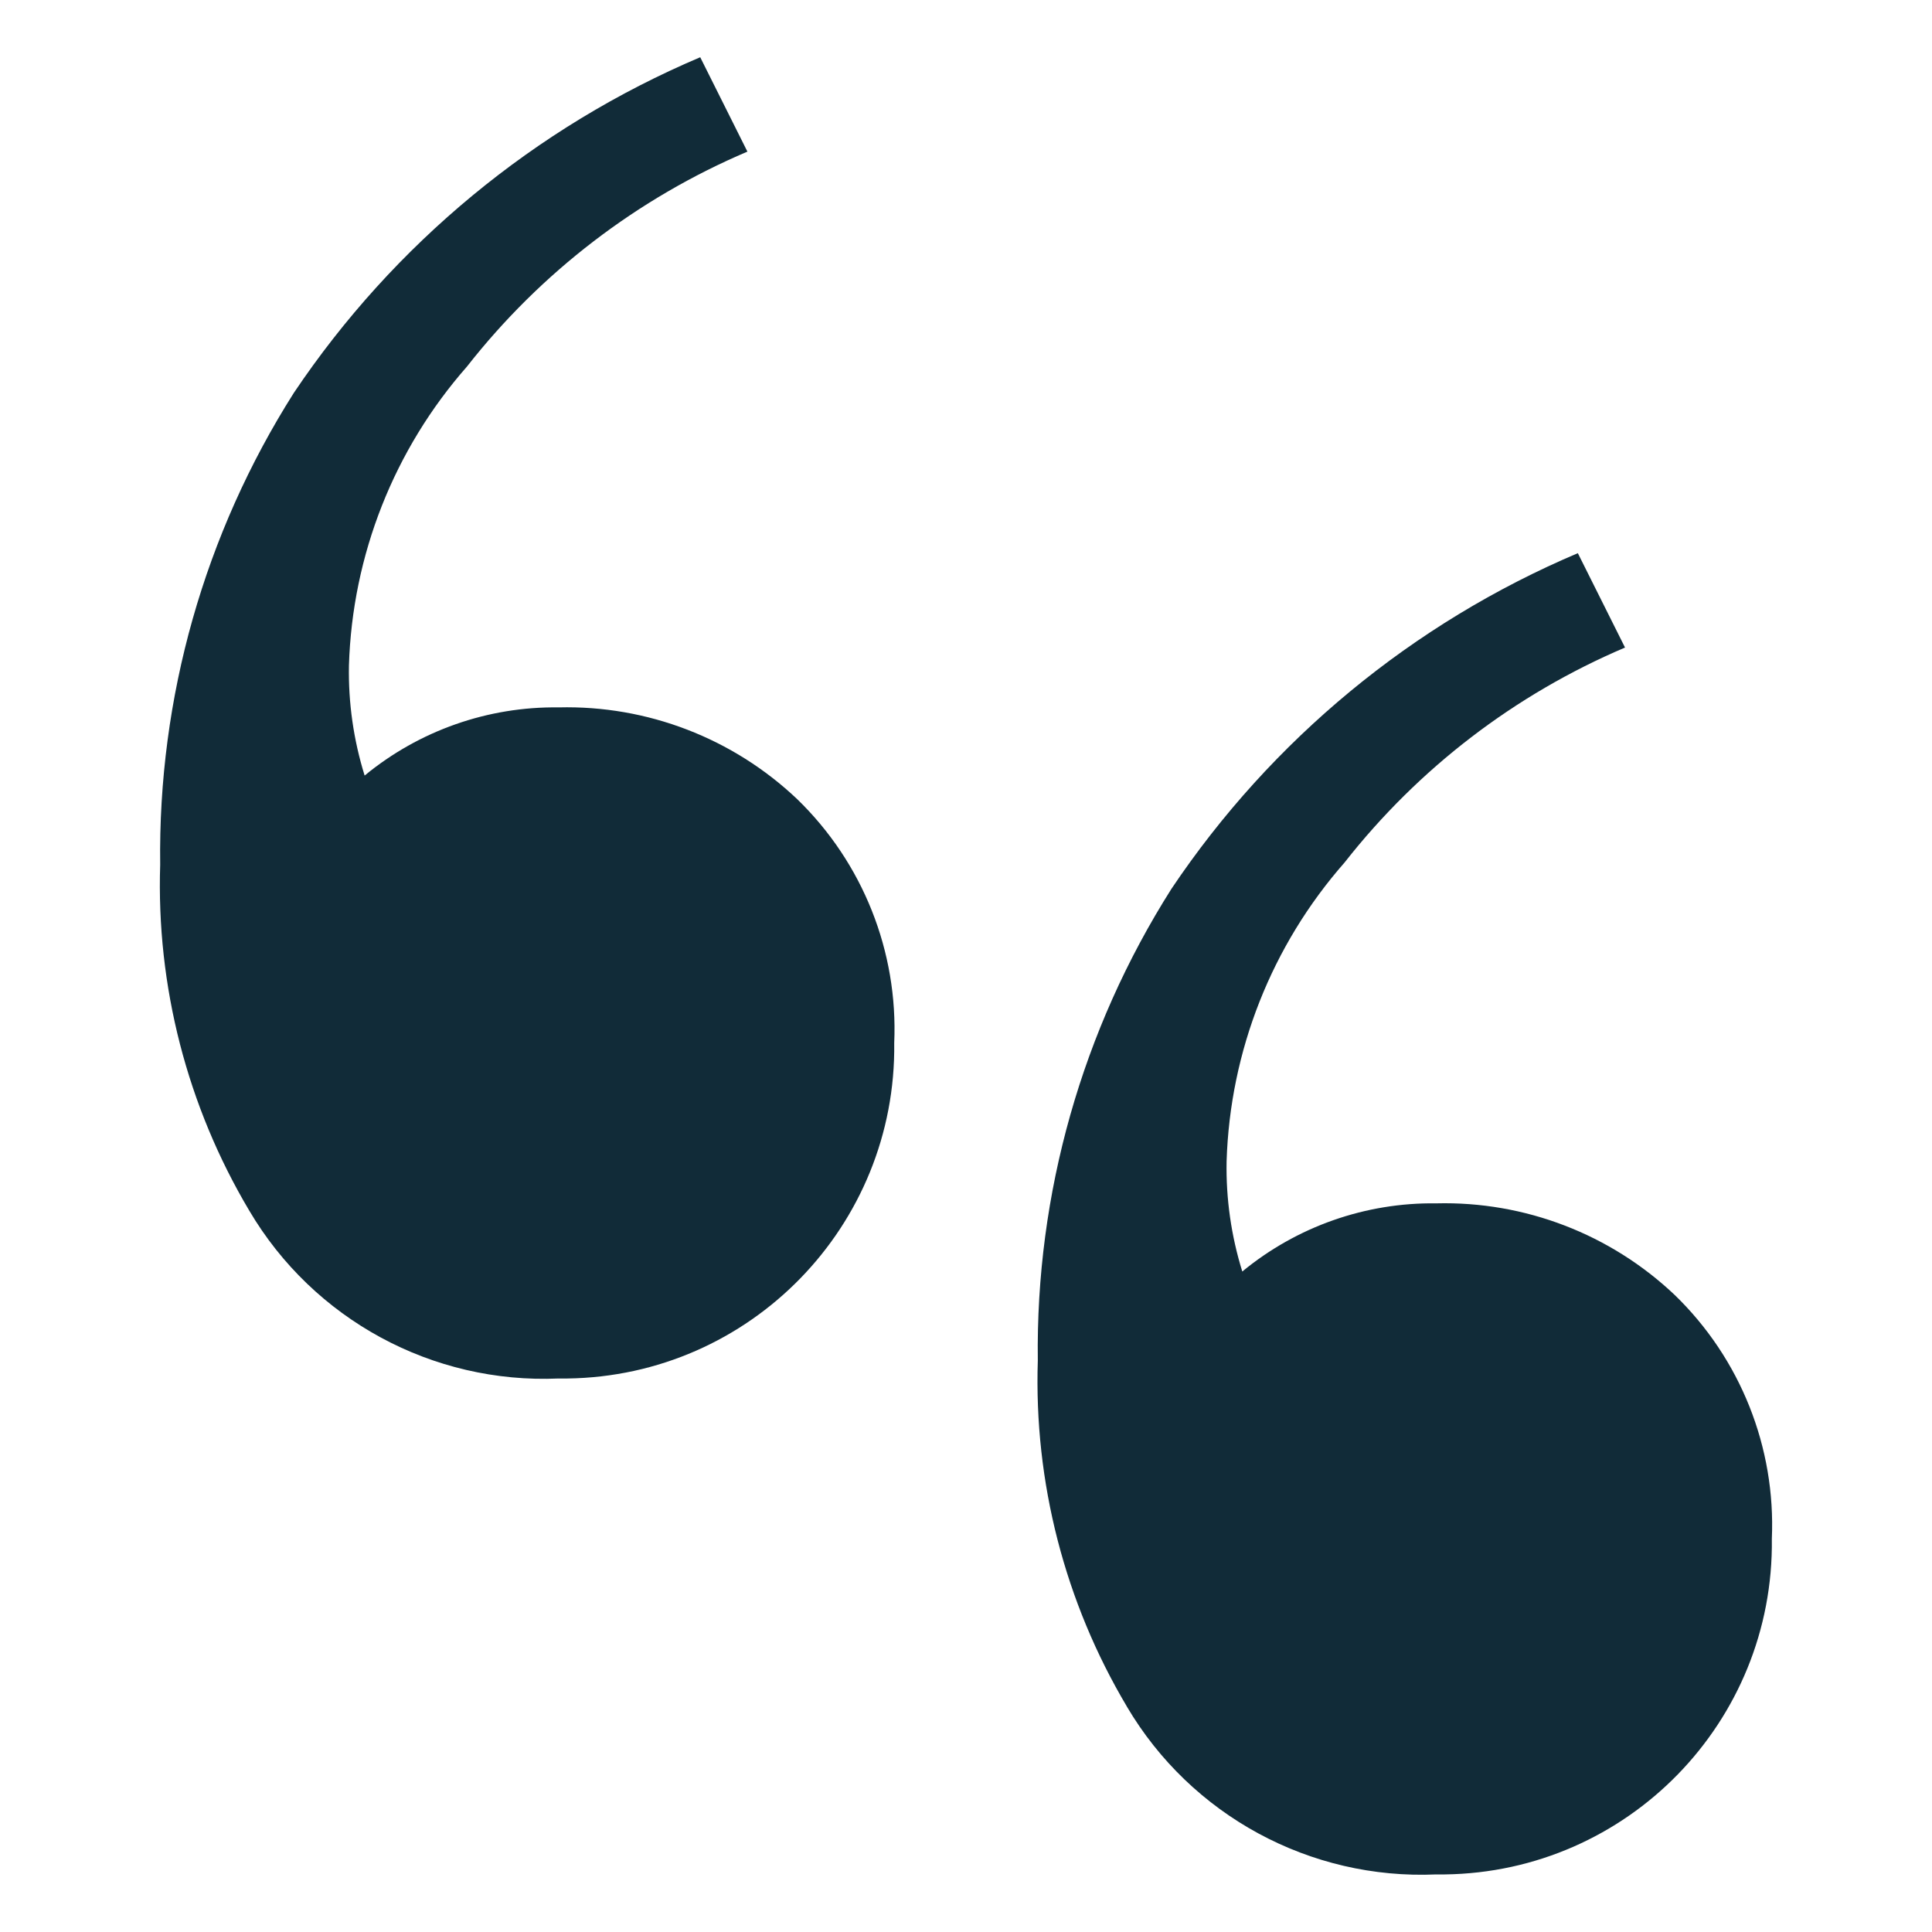
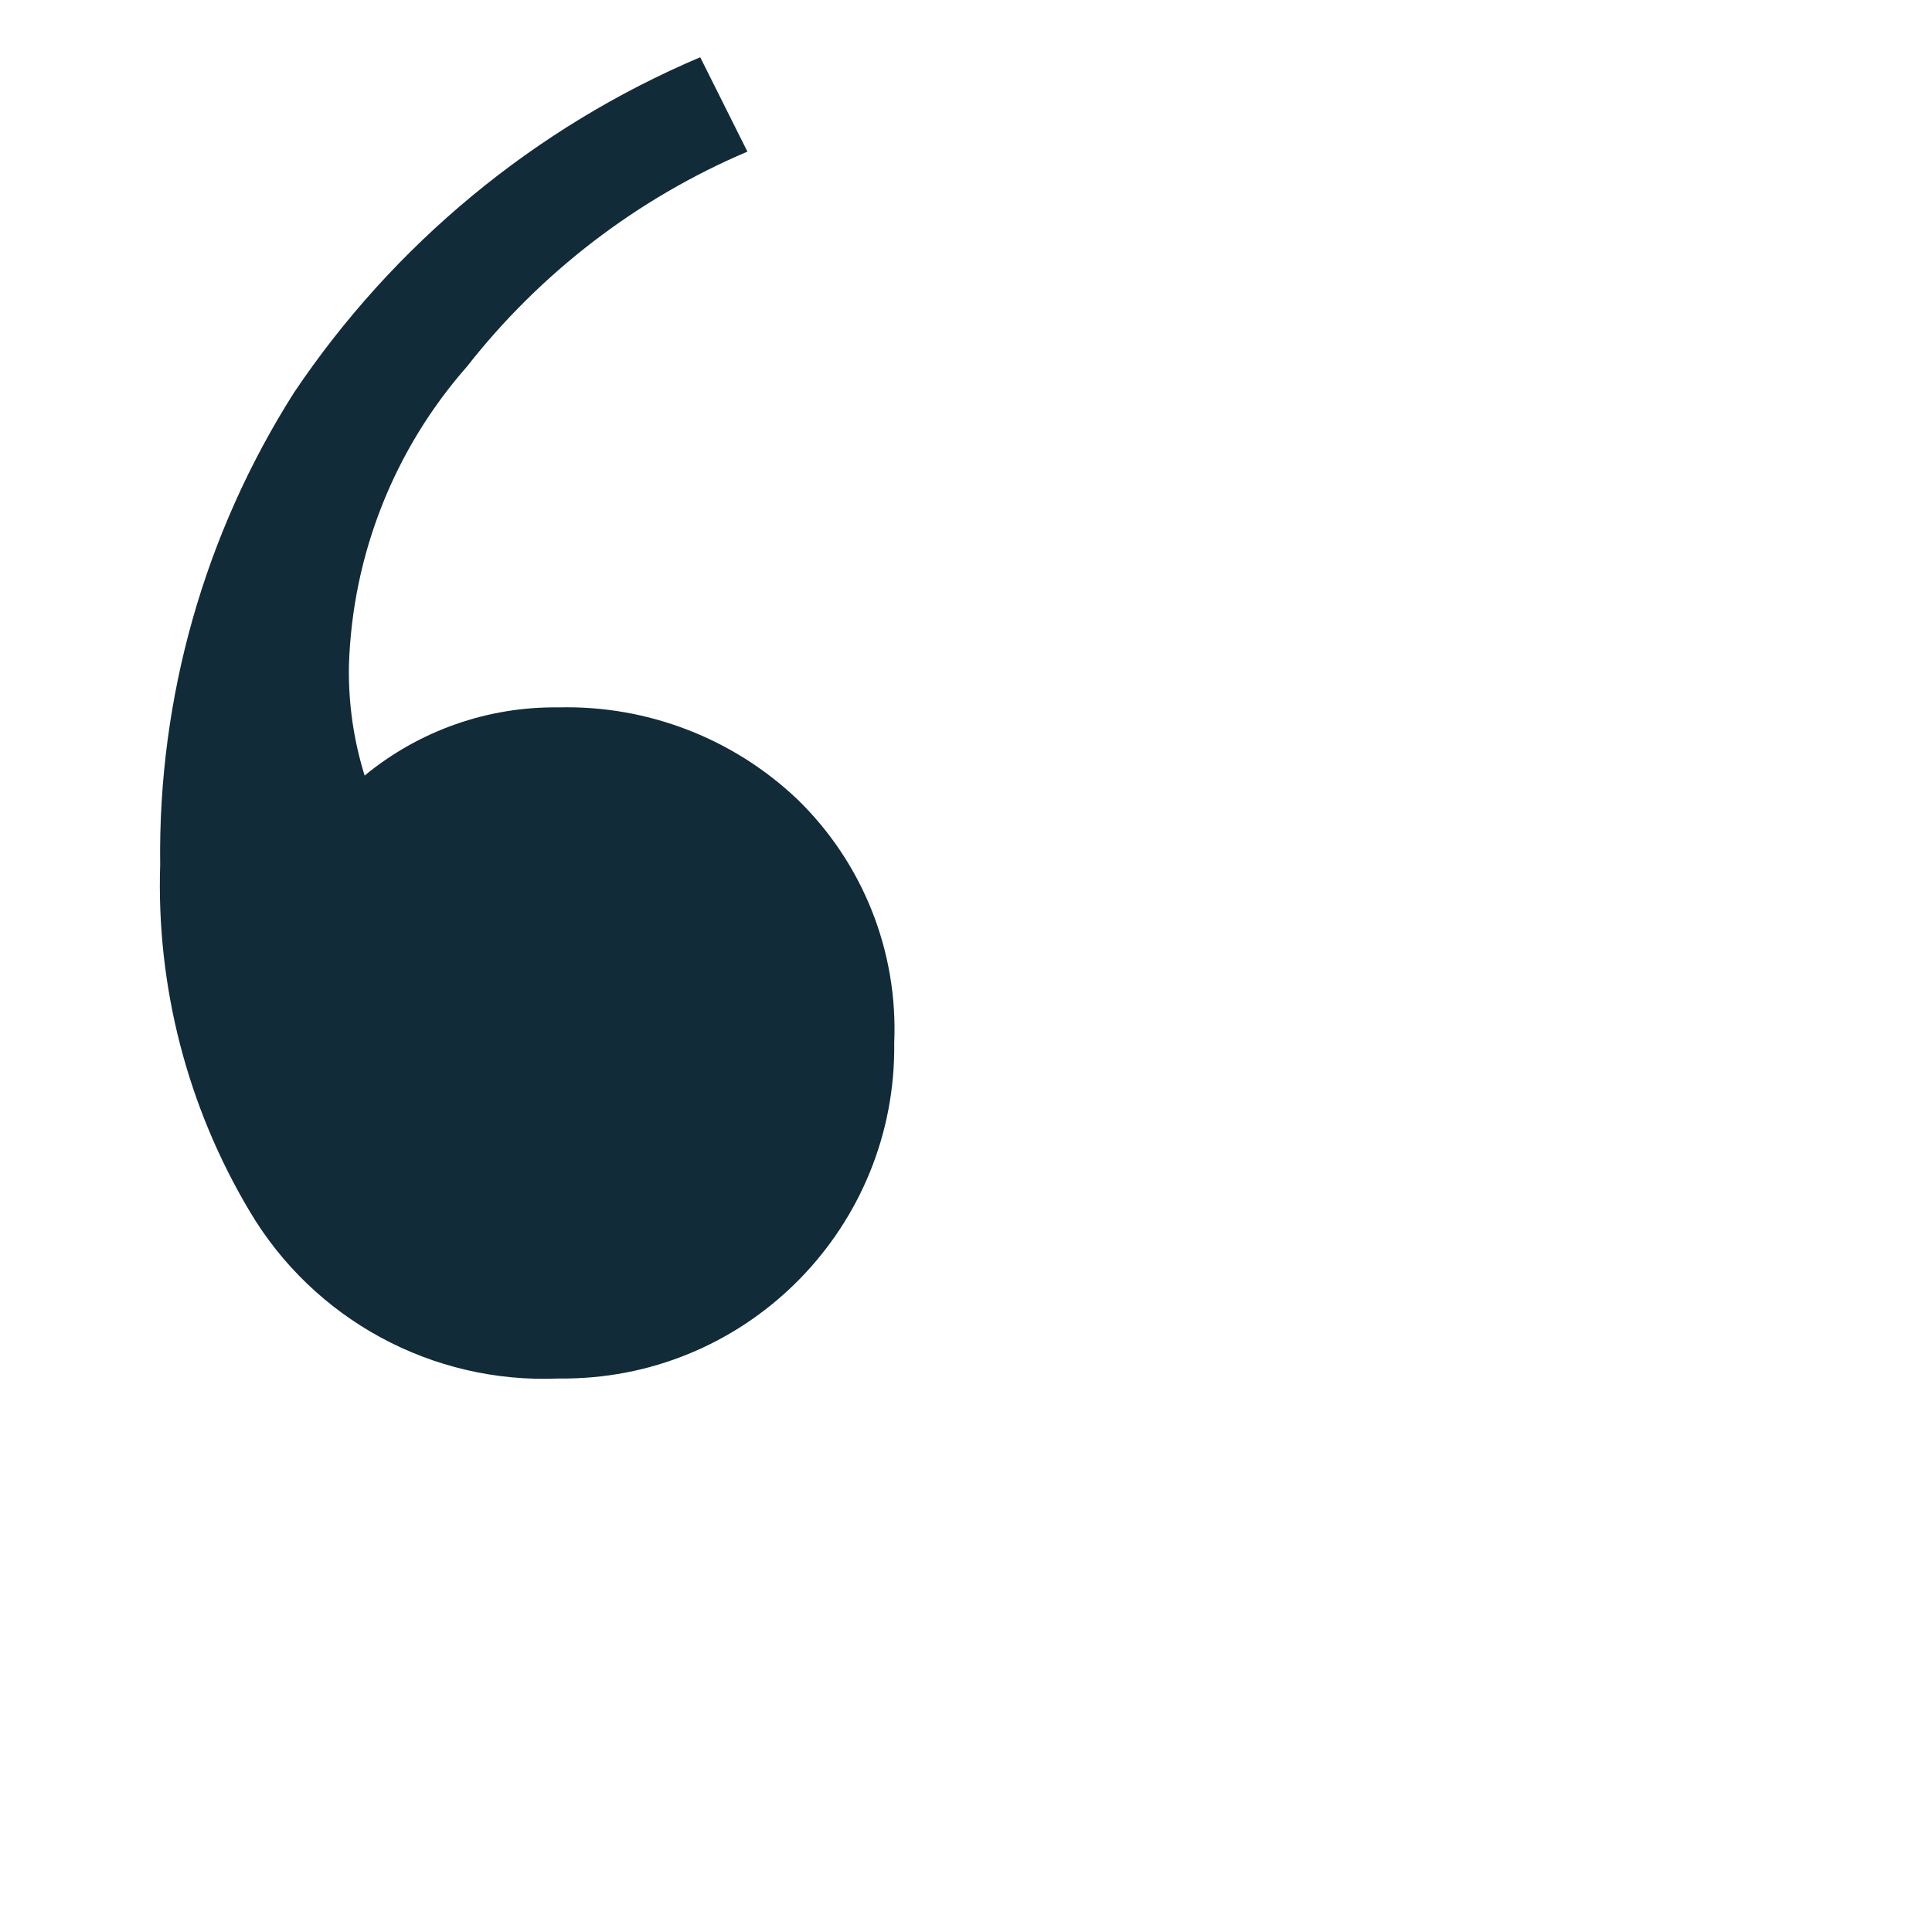
<svg xmlns="http://www.w3.org/2000/svg" version="1.1" id="Layer_1" x="0px" y="0px" viewBox="0 0 450 450" enable-background="new 0 0 450 450" xml:space="preserve">
  <g>
-     <path id="Tracé_18" fill="#112B38" d="M262.487,397.511c-14.474-24.334-21.678-52.302-20.761-80.6   c-0.51-38.883,10.311-77.073,31.141-109.909c23.287-34.692,56.174-61.851,94.644-78.158l10.991,21.982   c-25.652,10.909-48.126,28.134-65.327,50.07c-16.97,19.305-26.686,43.918-27.477,69.609c-0.162,8.692,1.073,17.353,3.656,25.654   c12.711-10.473,28.725-16.098,45.193-15.876c20.618-0.513,40.598,7.173,55.557,21.371c15.298,14.828,23.521,35.493,22.592,56.778   c0.548,42.618-33.557,77.61-76.175,78.158c-0.661,0.008-1.322,0.008-1.983,0c-29.395,1.289-57.105-13.739-72.06-39.079" />
    <path id="Tracé_19" fill="#112B38" d="M58.072,282.001c-14.474-24.334-21.678-52.302-20.761-80.6   c-0.513-38.883,10.308-77.074,31.141-109.909c23.29-34.689,56.176-61.847,94.644-78.158l10.991,21.982   c-25.655,10.904-48.13,28.13-65.327,50.07c-16.975,19.302-26.694,43.917-27.485,69.609c-0.162,8.689,1.072,17.348,3.656,25.646   c12.711-10.473,28.725-16.098,45.193-15.876c20.618-0.513,40.598,7.173,55.557,21.371c15.302,14.83,23.528,35.498,22.601,56.786   c0.557,42.609-33.533,77.601-76.142,78.158c-0.672,0.009-1.344,0.009-2.016,0C100.731,322.365,73.025,307.338,58.072,282.001" />
  </g>
</svg>